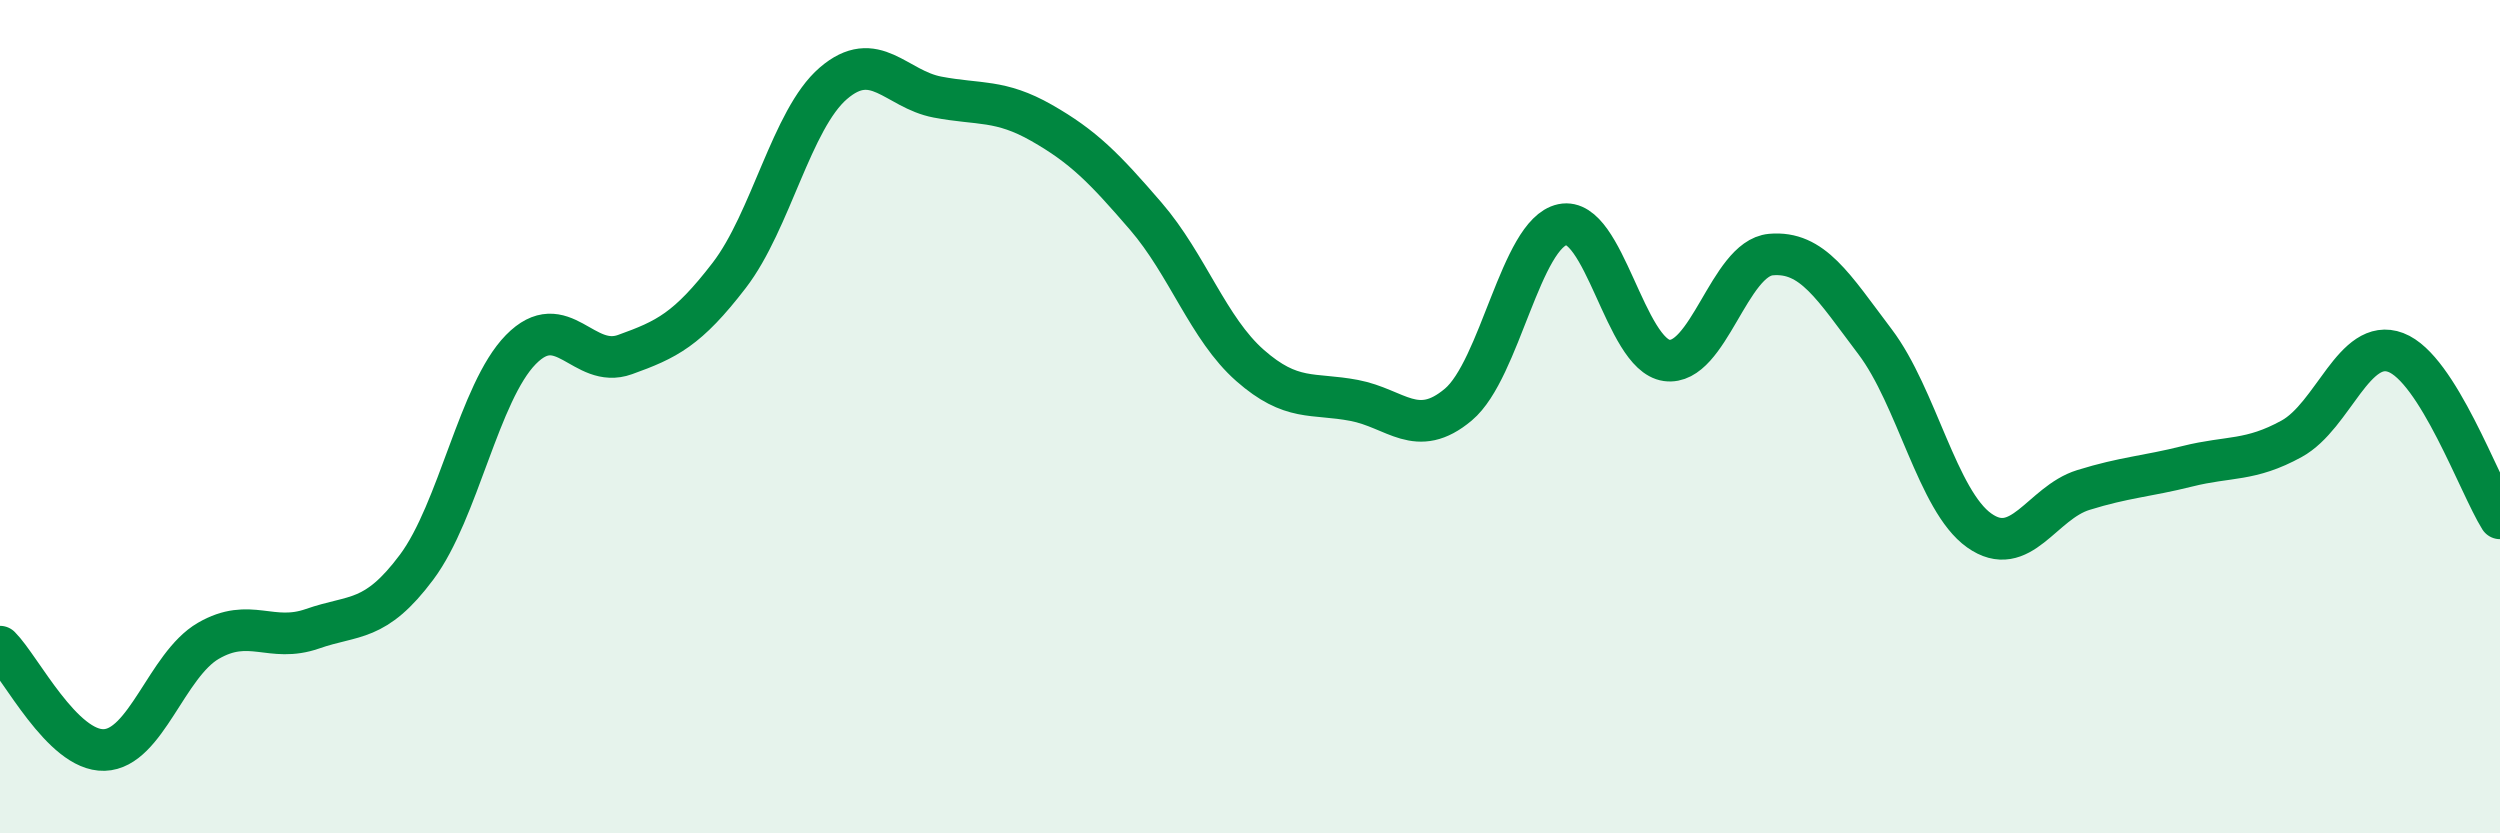
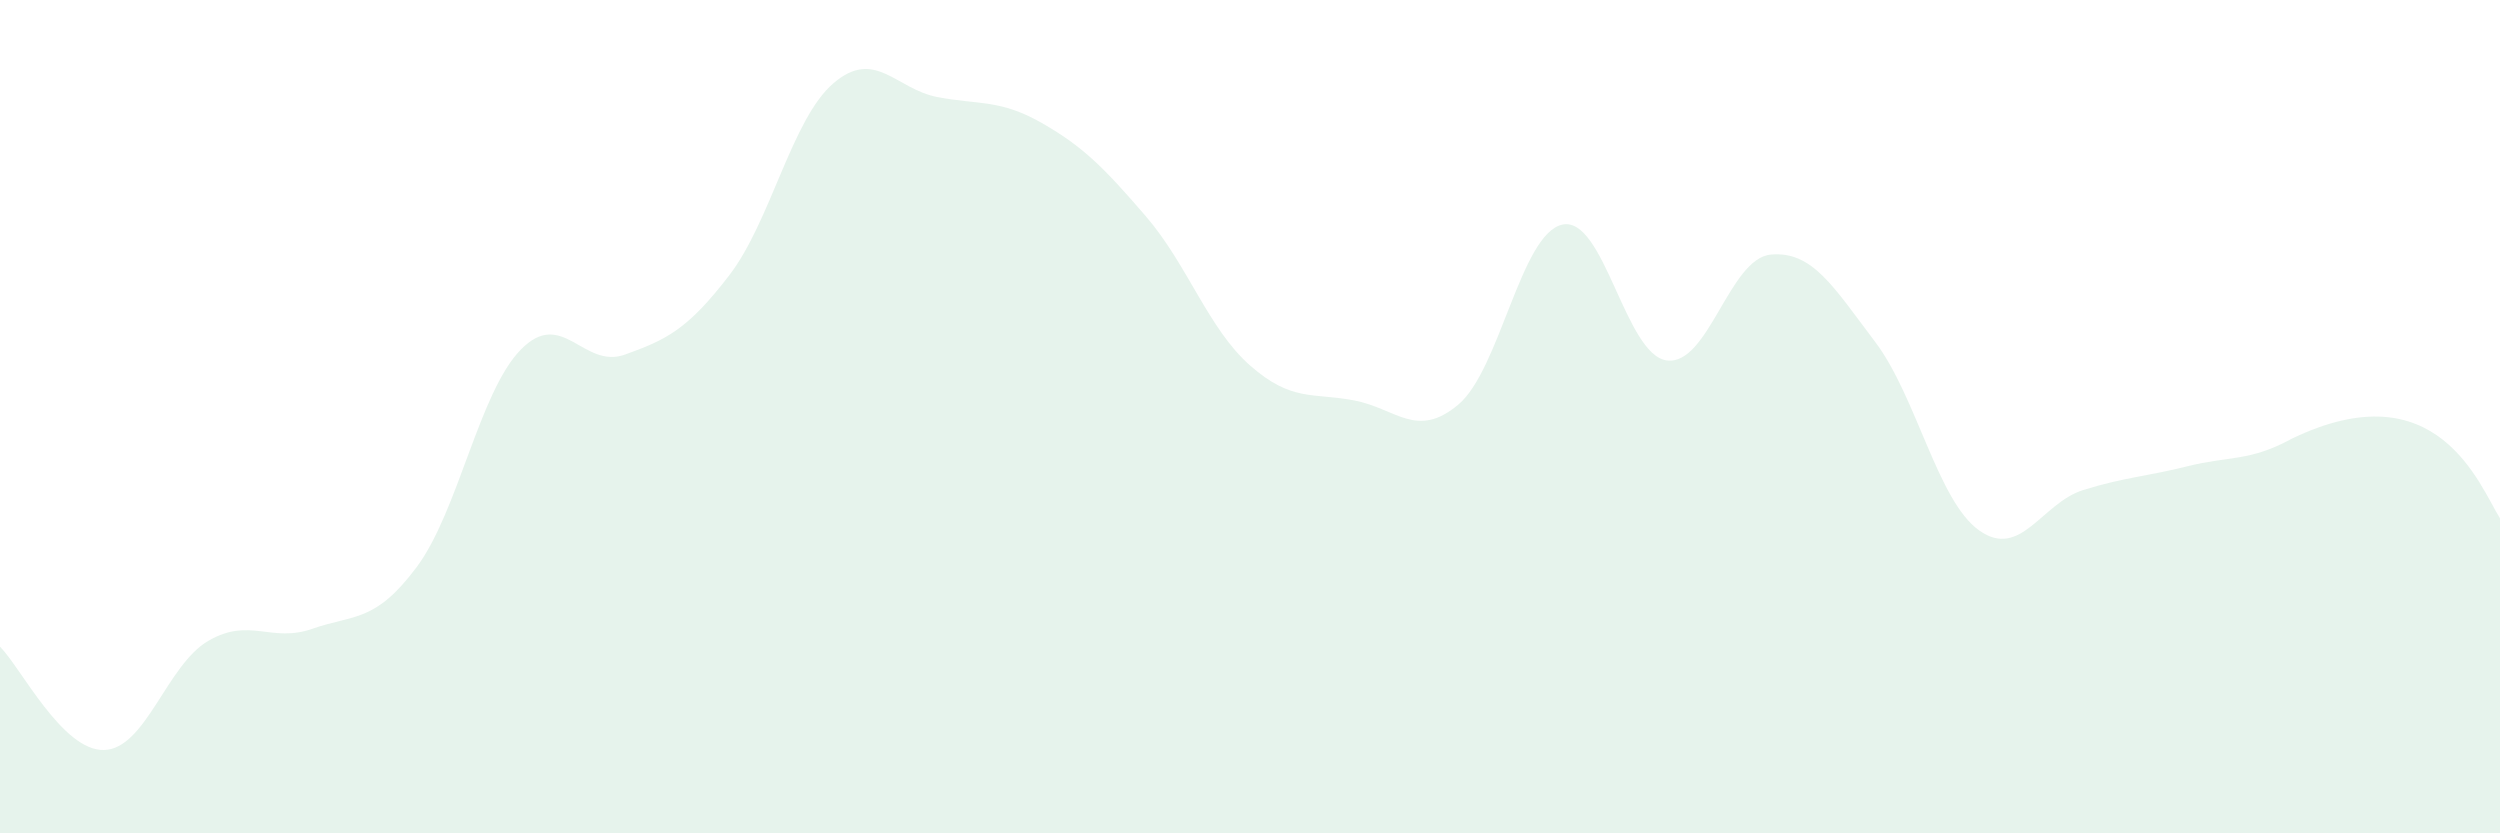
<svg xmlns="http://www.w3.org/2000/svg" width="60" height="20" viewBox="0 0 60 20">
-   <path d="M 0,15.52 C 0.5,16.02 1.5,18.03 2.5,18 C 3.5,17.97 4,15.96 5,15.38 C 6,14.8 6.5,15.44 7.5,15.09 C 8.5,14.74 9,14.95 10,13.61 C 11,12.27 11.5,9.41 12.5,8.39 C 13.5,7.37 14,8.87 15,8.51 C 16,8.15 16.5,7.91 17.5,6.61 C 18.5,5.31 19,2.86 20,2 C 21,1.14 21.5,2.14 22.5,2.33 C 23.5,2.52 24,2.38 25,2.95 C 26,3.52 26.5,4.03 27.5,5.19 C 28.5,6.35 29,7.89 30,8.77 C 31,9.65 31.5,9.42 32.5,9.61 C 33.5,9.8 34,10.55 35,9.71 C 36,8.87 36.5,5.6 37.5,5.39 C 38.5,5.18 39,8.51 40,8.65 C 41,8.79 41.5,6.2 42.5,6.11 C 43.5,6.02 44,6.88 45,8.2 C 46,9.52 46.5,12.02 47.5,12.73 C 48.5,13.44 49,12.07 50,11.76 C 51,11.45 51.5,11.44 52.5,11.19 C 53.5,10.94 54,11.08 55,10.53 C 56,9.98 56.5,8.08 57.5,8.46 C 58.5,8.84 59.5,11.64 60,12.44L60 20L0 20Z" fill="#008740" opacity="0.1" stroke-linecap="round" stroke-linejoin="round" />
-   <path d="M 0,15.52 C 0.5,16.02 1.5,18.03 2.5,18 C 3.5,17.97 4,15.96 5,15.38 C 6,14.8 6.5,15.44 7.5,15.09 C 8.5,14.74 9,14.95 10,13.61 C 11,12.27 11.5,9.41 12.5,8.39 C 13.5,7.37 14,8.87 15,8.51 C 16,8.15 16.5,7.91 17.5,6.61 C 18.5,5.31 19,2.86 20,2 C 21,1.14 21.5,2.14 22.5,2.33 C 23.5,2.52 24,2.38 25,2.95 C 26,3.52 26.5,4.03 27.5,5.19 C 28.5,6.35 29,7.89 30,8.77 C 31,9.65 31.5,9.42 32.5,9.61 C 33.5,9.8 34,10.55 35,9.71 C 36,8.87 36.5,5.6 37.5,5.39 C 38.5,5.18 39,8.51 40,8.65 C 41,8.79 41.5,6.2 42.5,6.11 C 43.5,6.02 44,6.88 45,8.2 C 46,9.52 46.5,12.02 47.5,12.73 C 48.5,13.44 49,12.07 50,11.76 C 51,11.45 51.5,11.44 52.5,11.19 C 53.5,10.94 54,11.08 55,10.53 C 56,9.98 56.5,8.08 57.5,8.46 C 58.5,8.84 59.5,11.64 60,12.44" stroke="#008740" stroke-width="1" fill="none" stroke-linecap="round" stroke-linejoin="round" />
+   <path d="M 0,15.52 C 0.5,16.02 1.5,18.03 2.5,18 C 3.5,17.97 4,15.96 5,15.38 C 6,14.8 6.5,15.44 7.5,15.09 C 8.5,14.74 9,14.95 10,13.61 C 11,12.27 11.5,9.41 12.5,8.39 C 13.5,7.37 14,8.87 15,8.51 C 16,8.15 16.5,7.91 17.5,6.61 C 18.5,5.31 19,2.86 20,2 C 21,1.14 21.5,2.14 22.5,2.33 C 23.5,2.52 24,2.38 25,2.95 C 26,3.52 26.5,4.03 27.5,5.19 C 28.5,6.35 29,7.89 30,8.77 C 31,9.65 31.5,9.42 32.5,9.61 C 33.5,9.8 34,10.55 35,9.71 C 36,8.87 36.5,5.6 37.5,5.39 C 38.5,5.18 39,8.51 40,8.65 C 41,8.79 41.5,6.2 42.5,6.11 C 43.5,6.02 44,6.88 45,8.2 C 46,9.52 46.5,12.02 47.5,12.73 C 48.5,13.44 49,12.07 50,11.76 C 51,11.45 51.5,11.44 52.5,11.19 C 53.5,10.94 54,11.08 55,10.53 C 58.5,8.84 59.5,11.64 60,12.44L60 20L0 20Z" fill="#008740" opacity="0.1" stroke-linecap="round" stroke-linejoin="round" />
</svg>